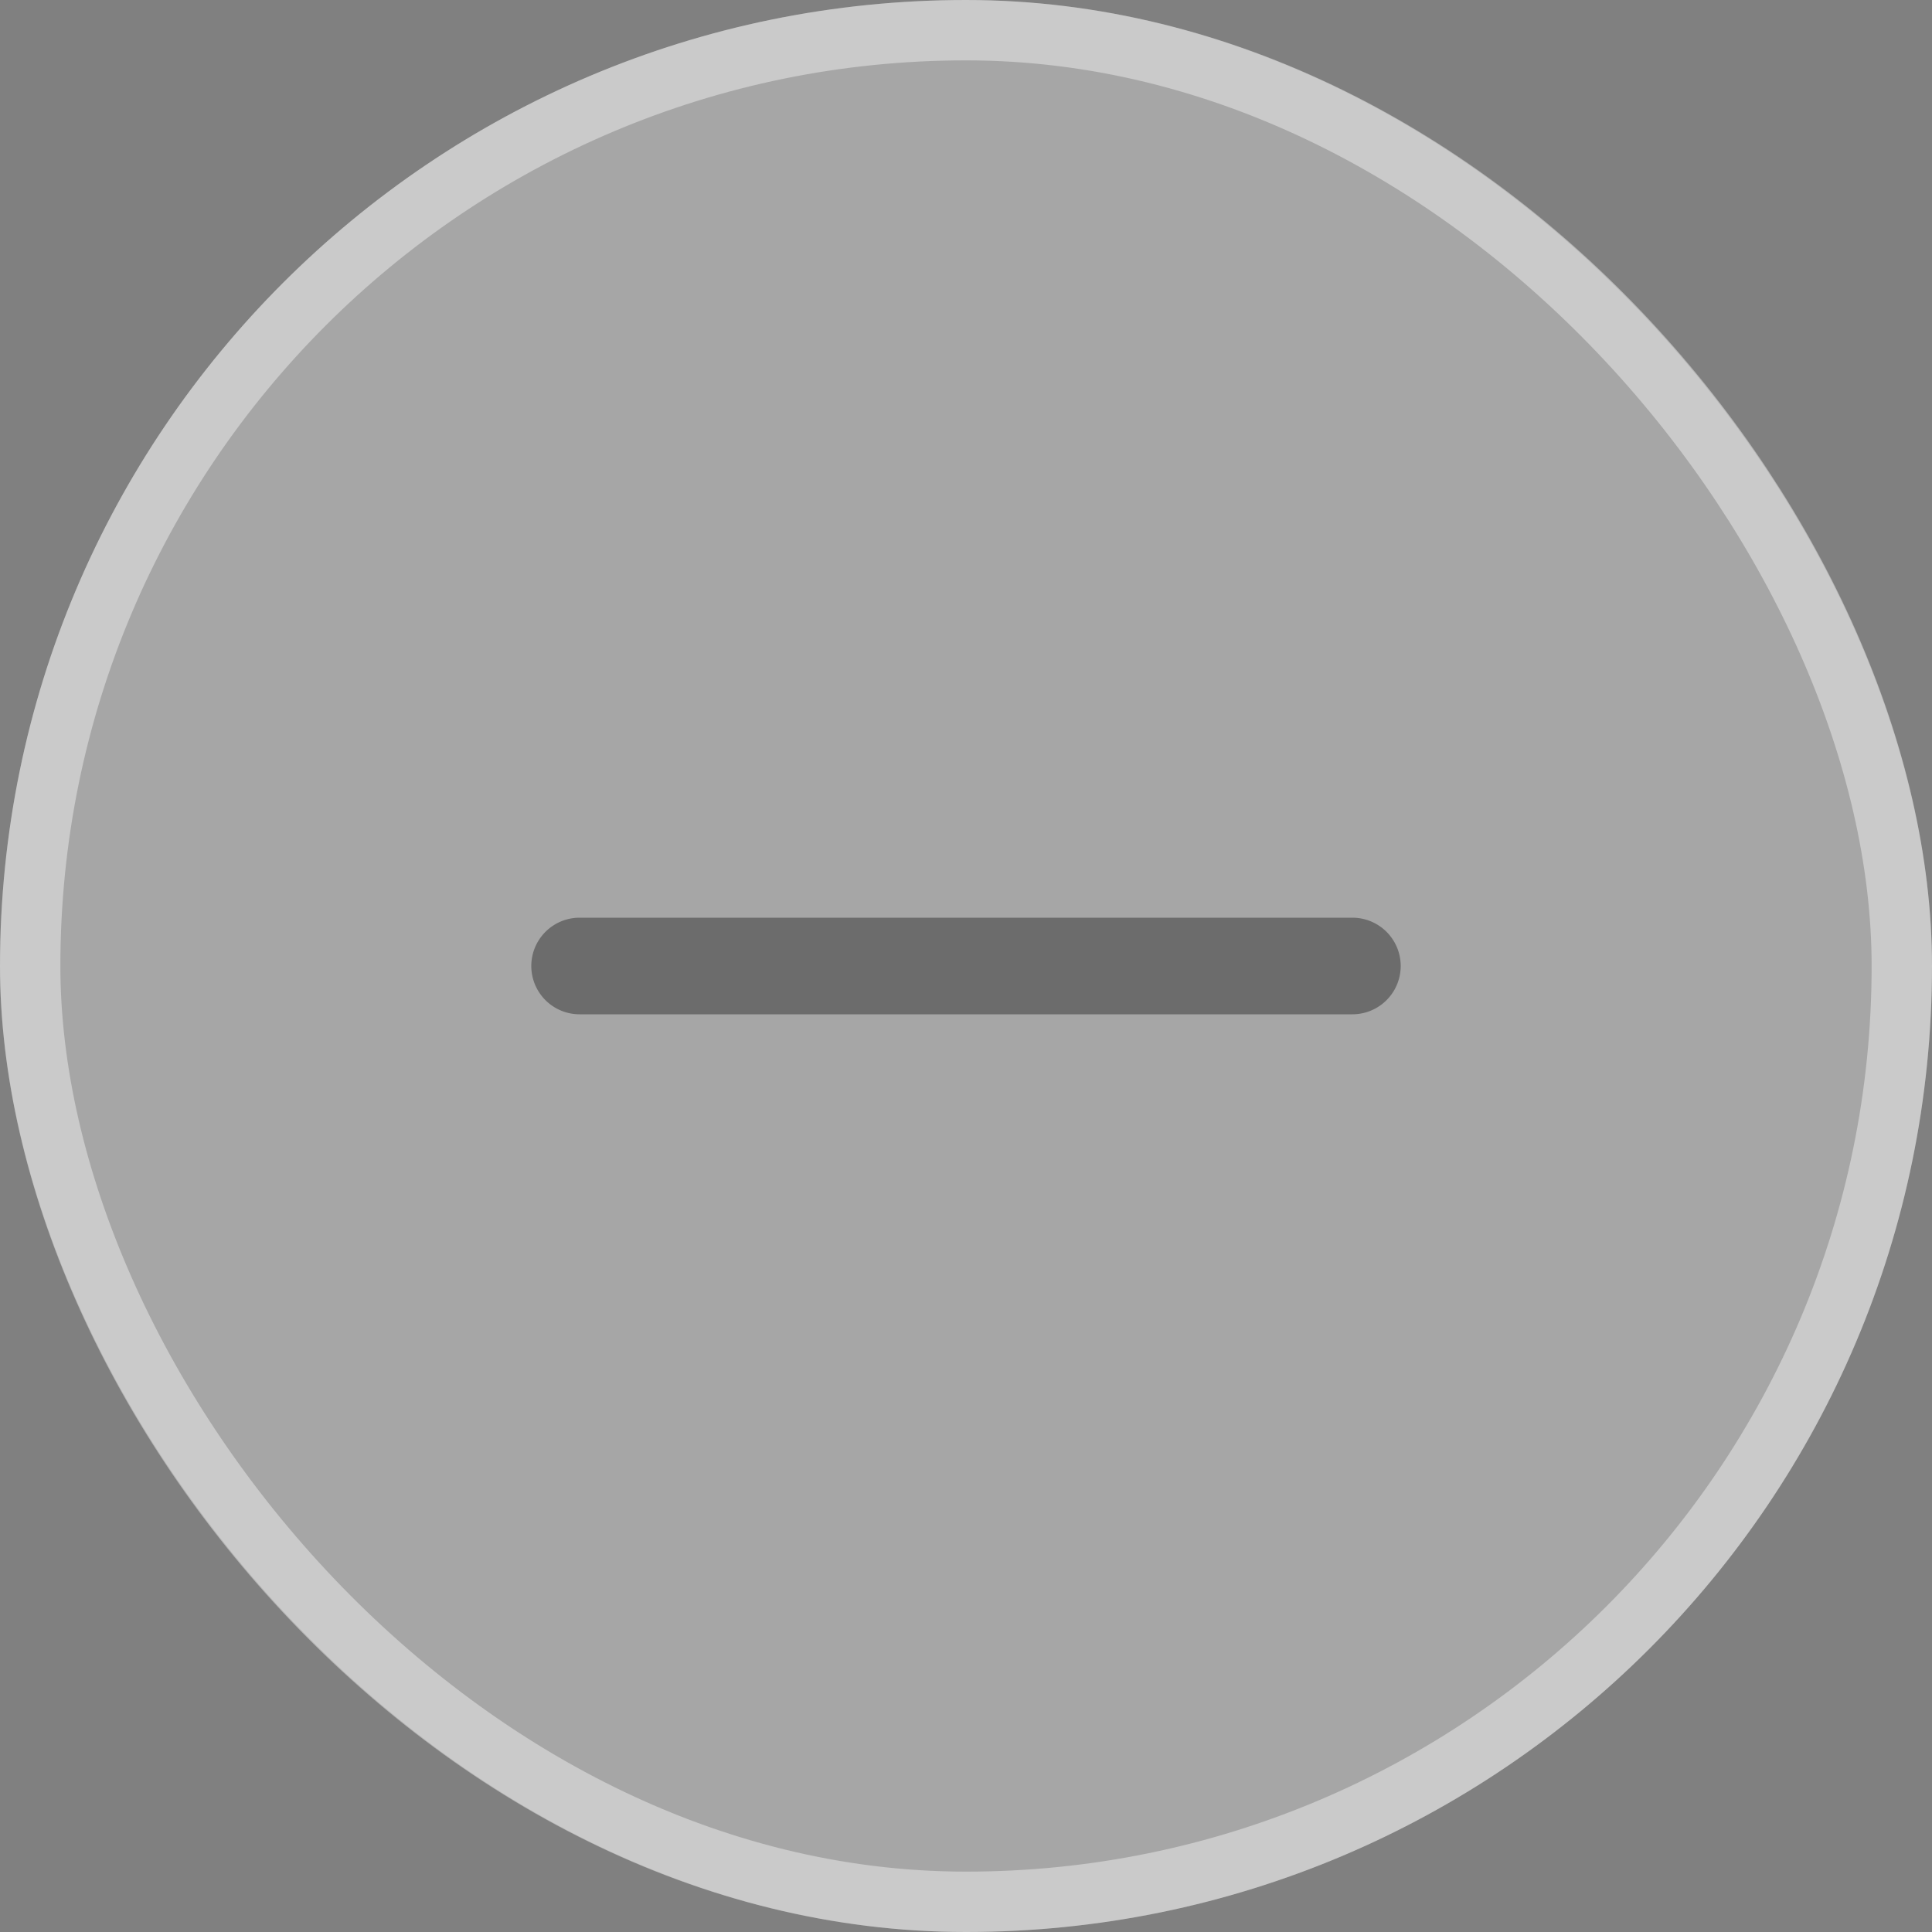
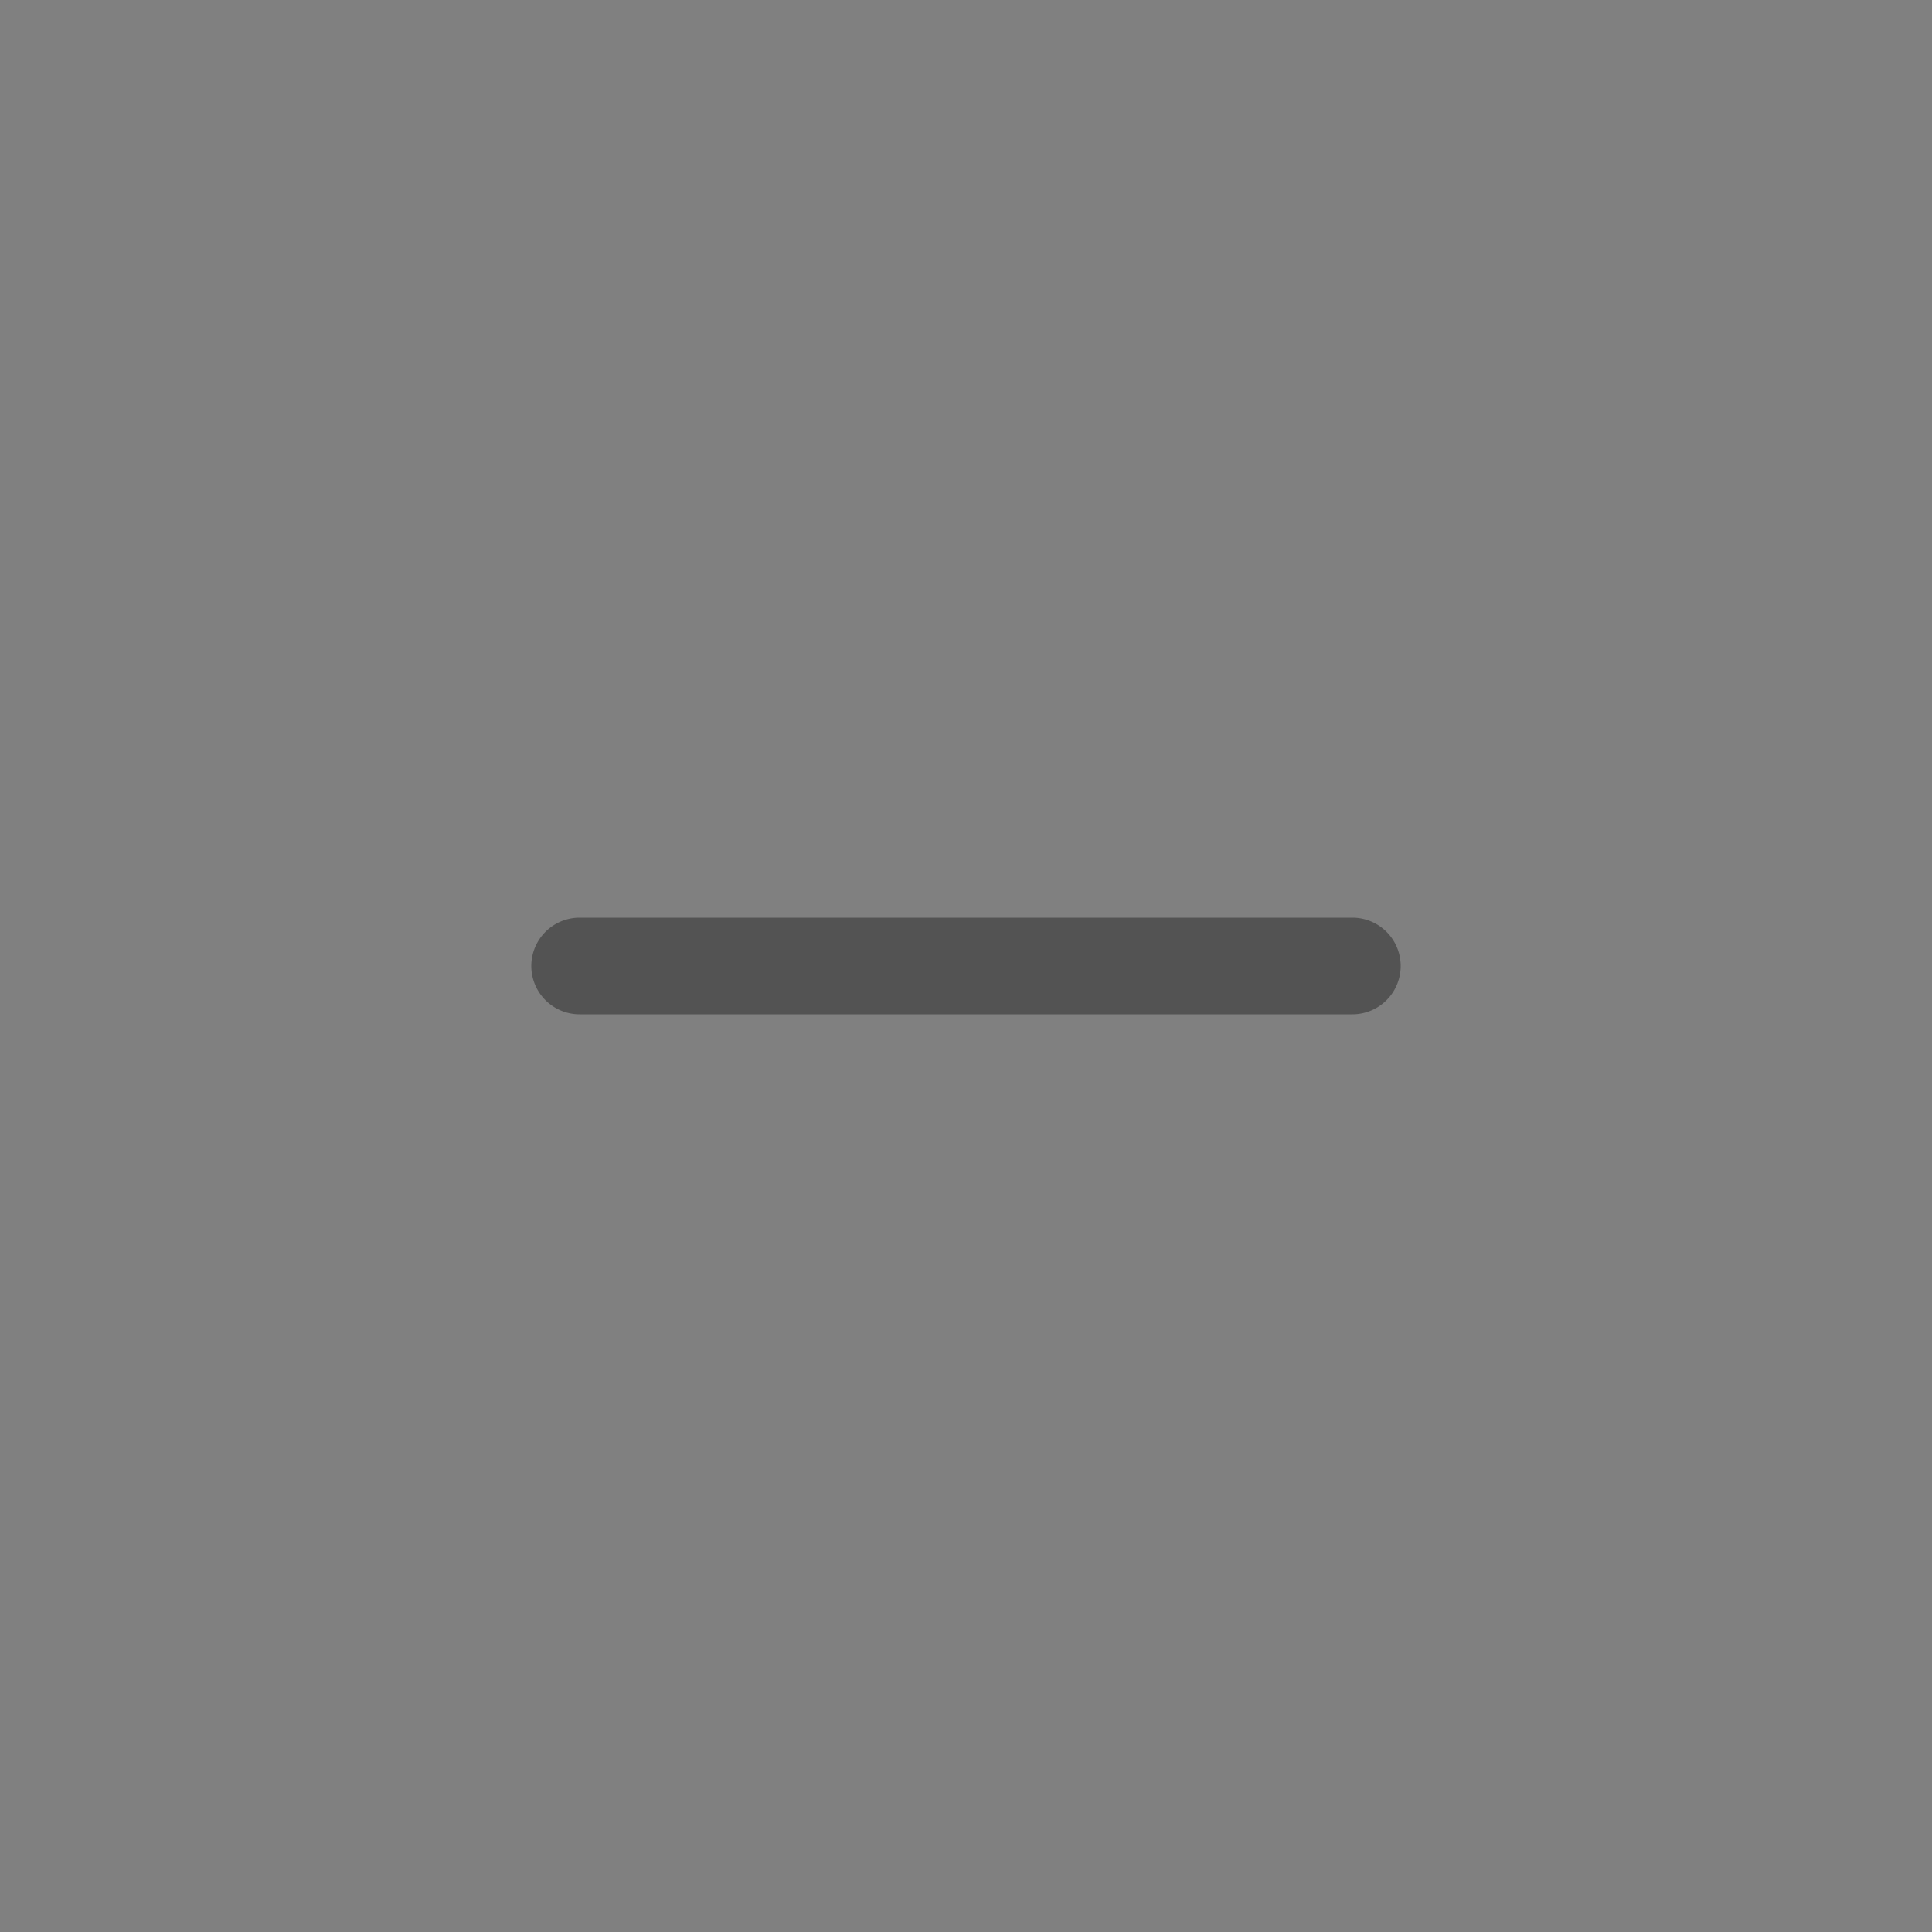
<svg xmlns="http://www.w3.org/2000/svg" width="32" height="32" viewBox="0 0 32 32" fill="none">
  <rect x="0" y="0" width="32" height="32" fill="#808080" stroke="none" />
-   <rect width="32" height="32" rx="16" fill="#fff" fill-opacity=".3" />
-   <rect x=".5" y=".5" width="31" height="31" rx="15.5" stroke="#fff" stroke-opacity=".4" />
  <path d="M22.4 15.2a.8.8 0 110 1.6H9.6a.8.8 0 010-1.6h12.8z" fill="#000" fill-opacity=".35" />
</svg>